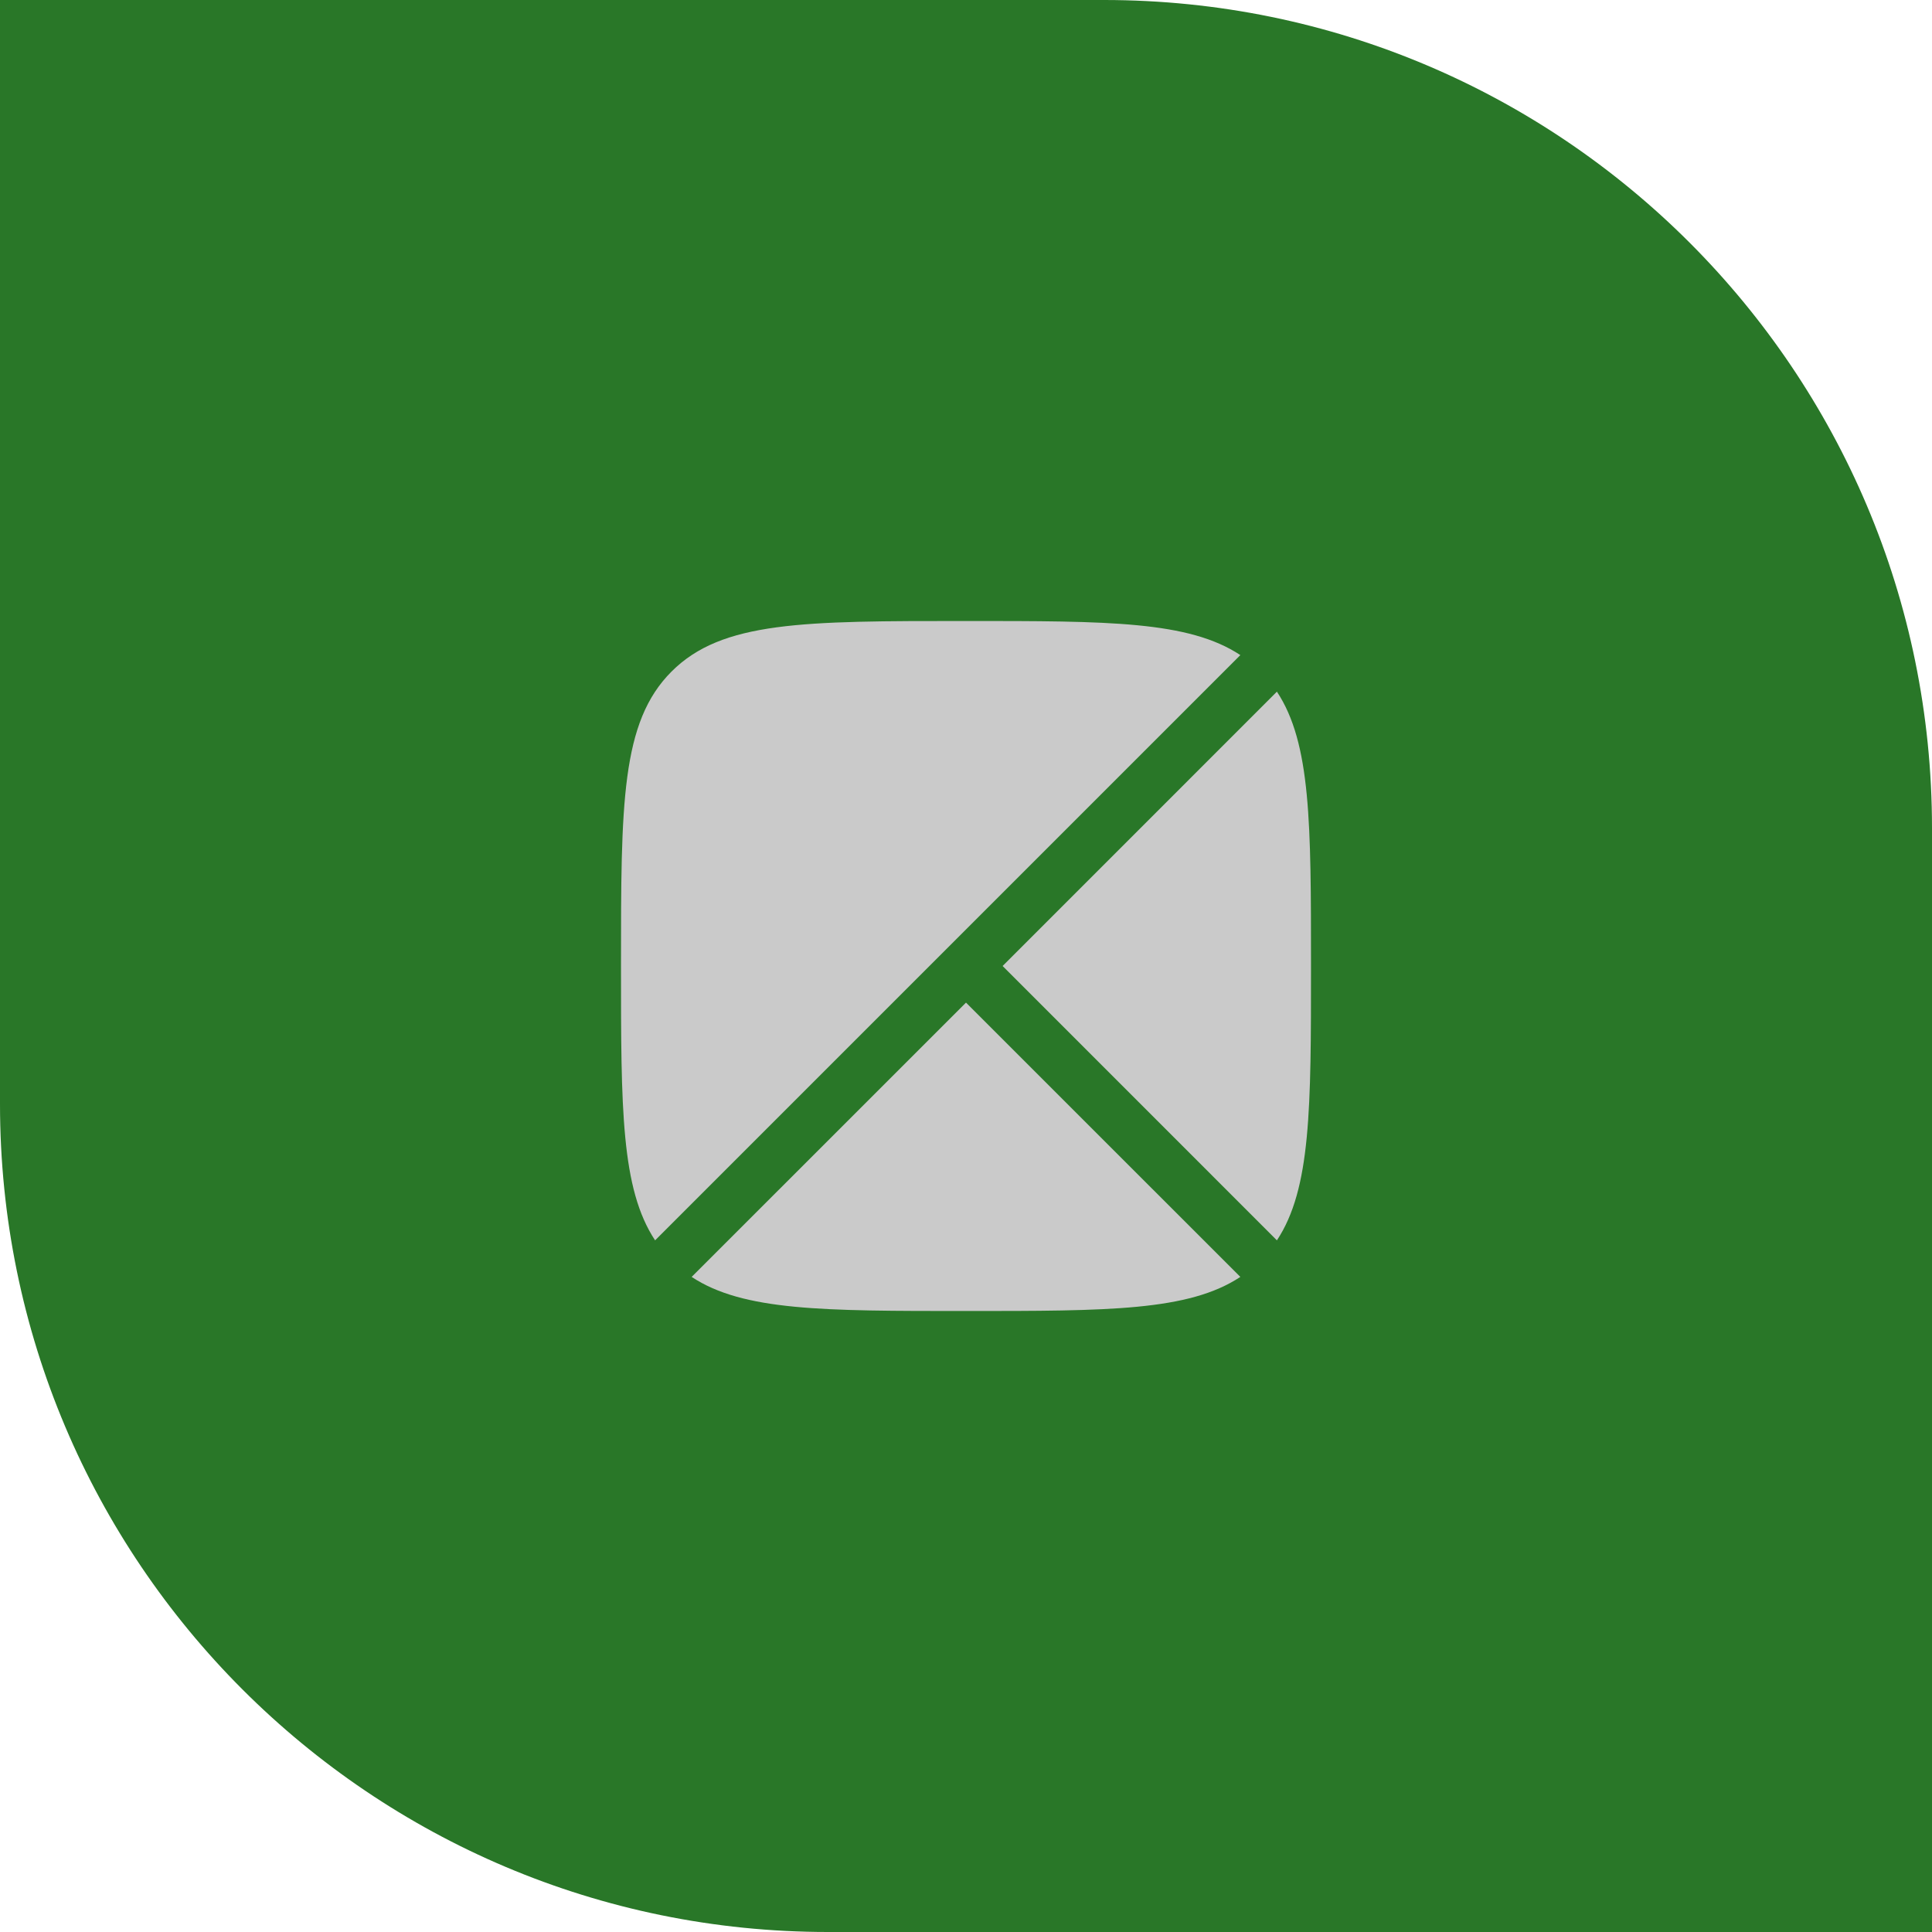
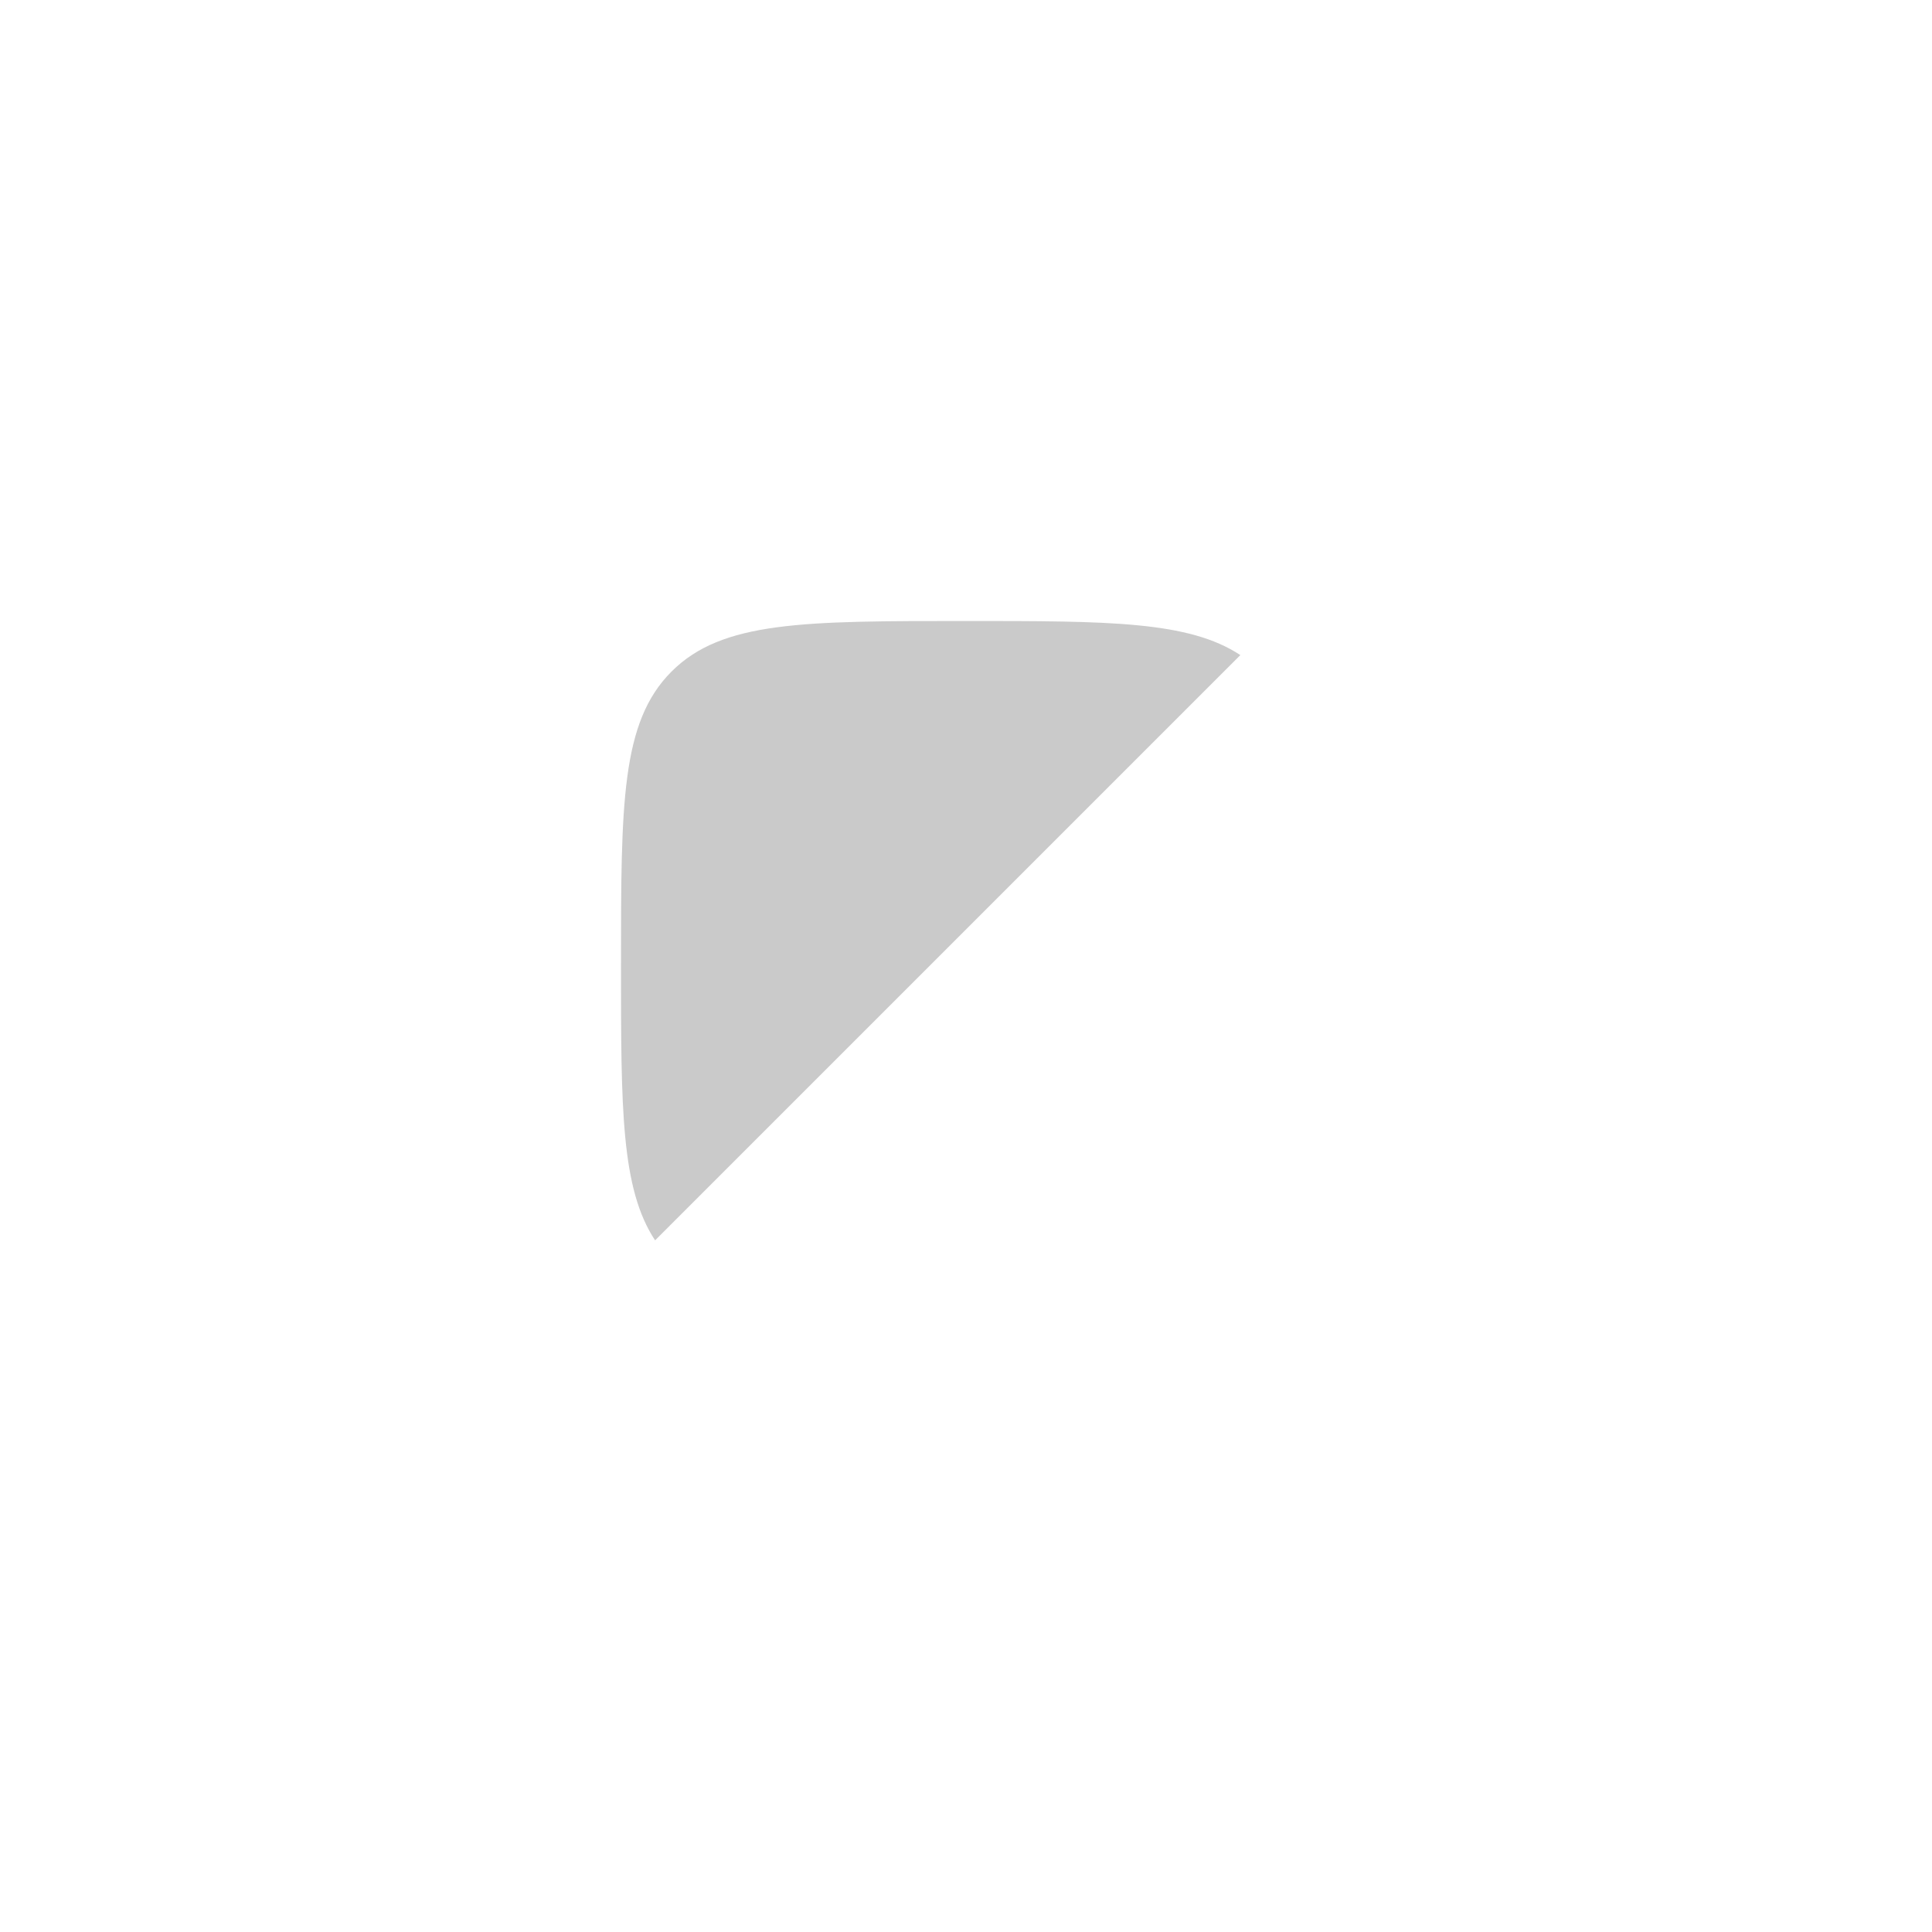
<svg xmlns="http://www.w3.org/2000/svg" width="56" height="56" viewBox="0 0 56 56" fill="none">
-   <path d="M0 0H32C45.255 0 56 10.745 56 24V56H24C10.745 56 0 45.255 0 32V0Z" fill="#297728" />
  <path d="M19.465 19.465C18 20.929 18 23.286 18 28C18 32.134 18 34.455 18.988 35.952L35.952 18.988C34.455 18 32.134 18 28 18C23.286 18 20.929 18 19.465 19.465Z" fill="#CACACA" />
-   <path d="M37.012 20.048L29.061 28L37.012 35.952C38 34.455 38 32.134 38 28C38 23.866 38 21.545 37.012 20.048Z" fill="#CACACA" />
-   <path d="M28 29.061L20.048 37.012C21.545 38 23.866 38 28 38C32.134 38 34.455 38 35.952 37.012L28 29.061Z" fill="#CACACA" />
</svg>